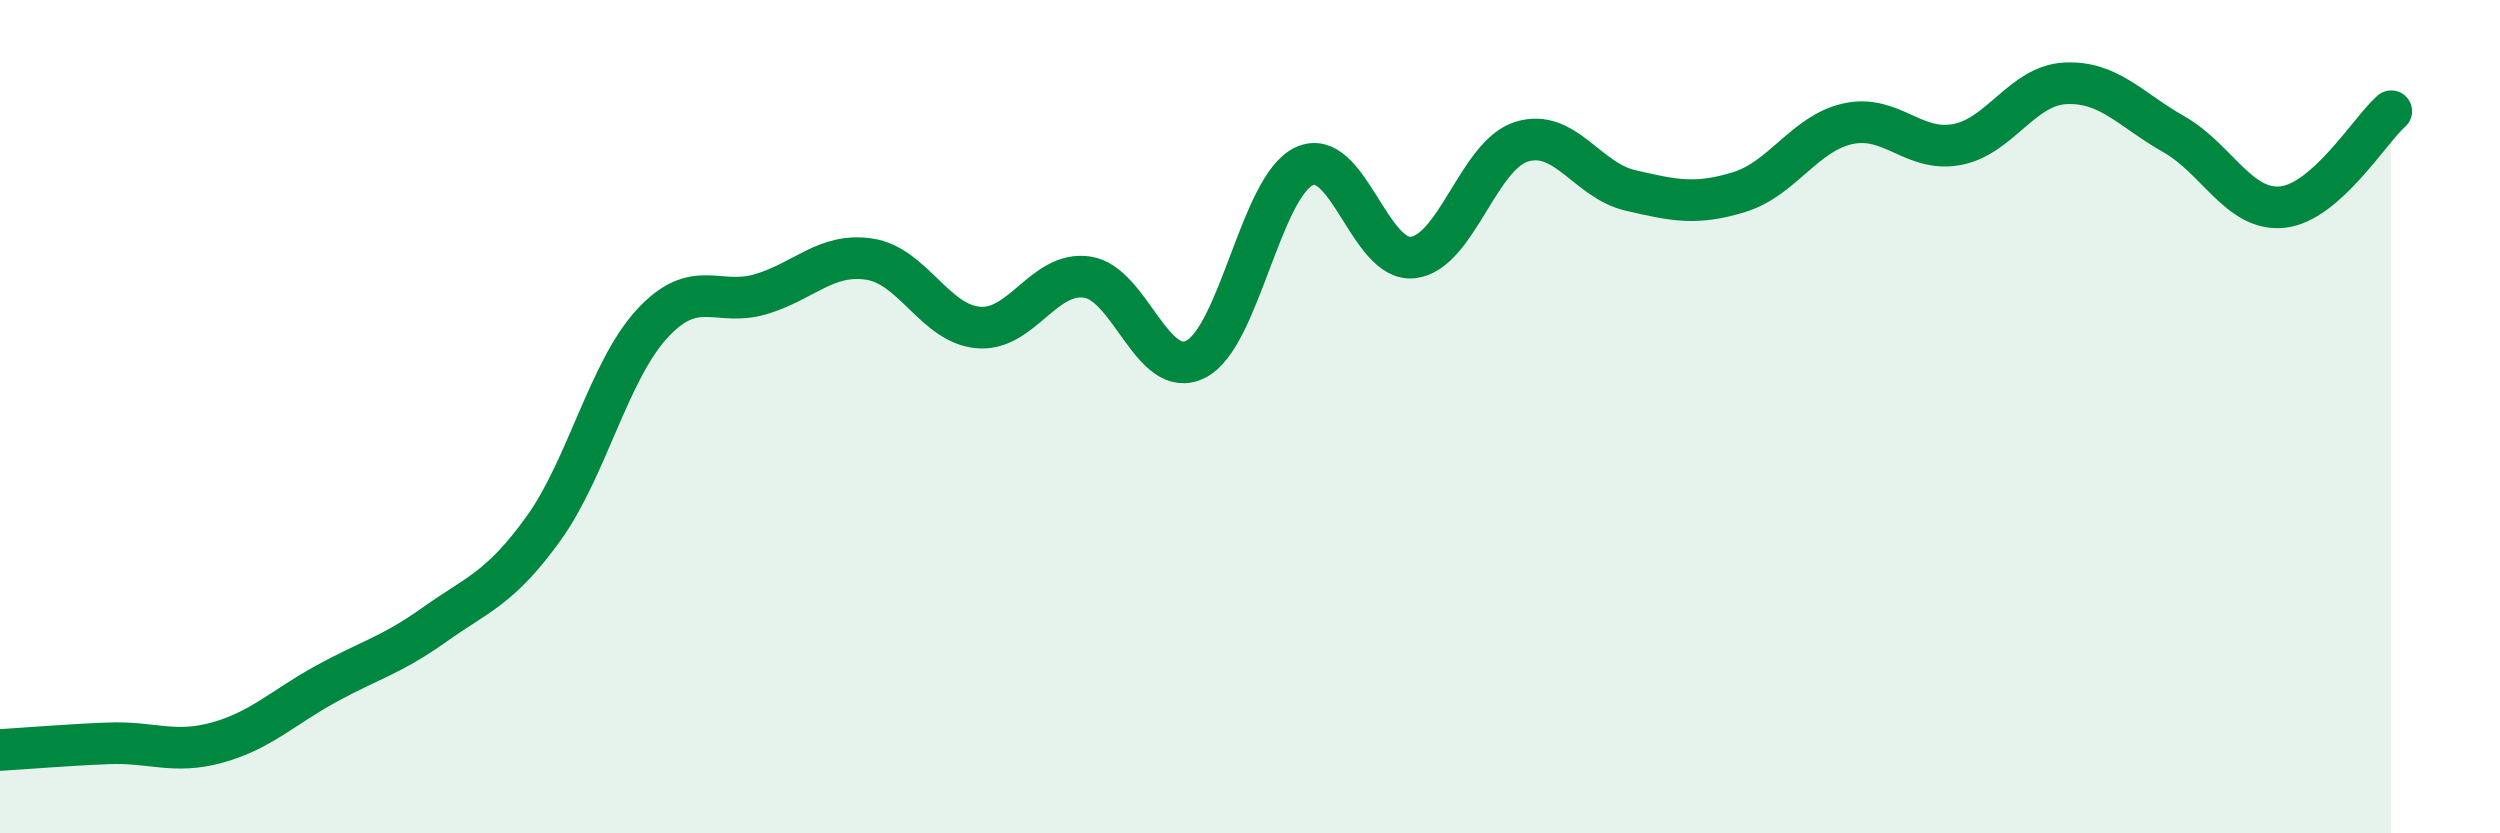
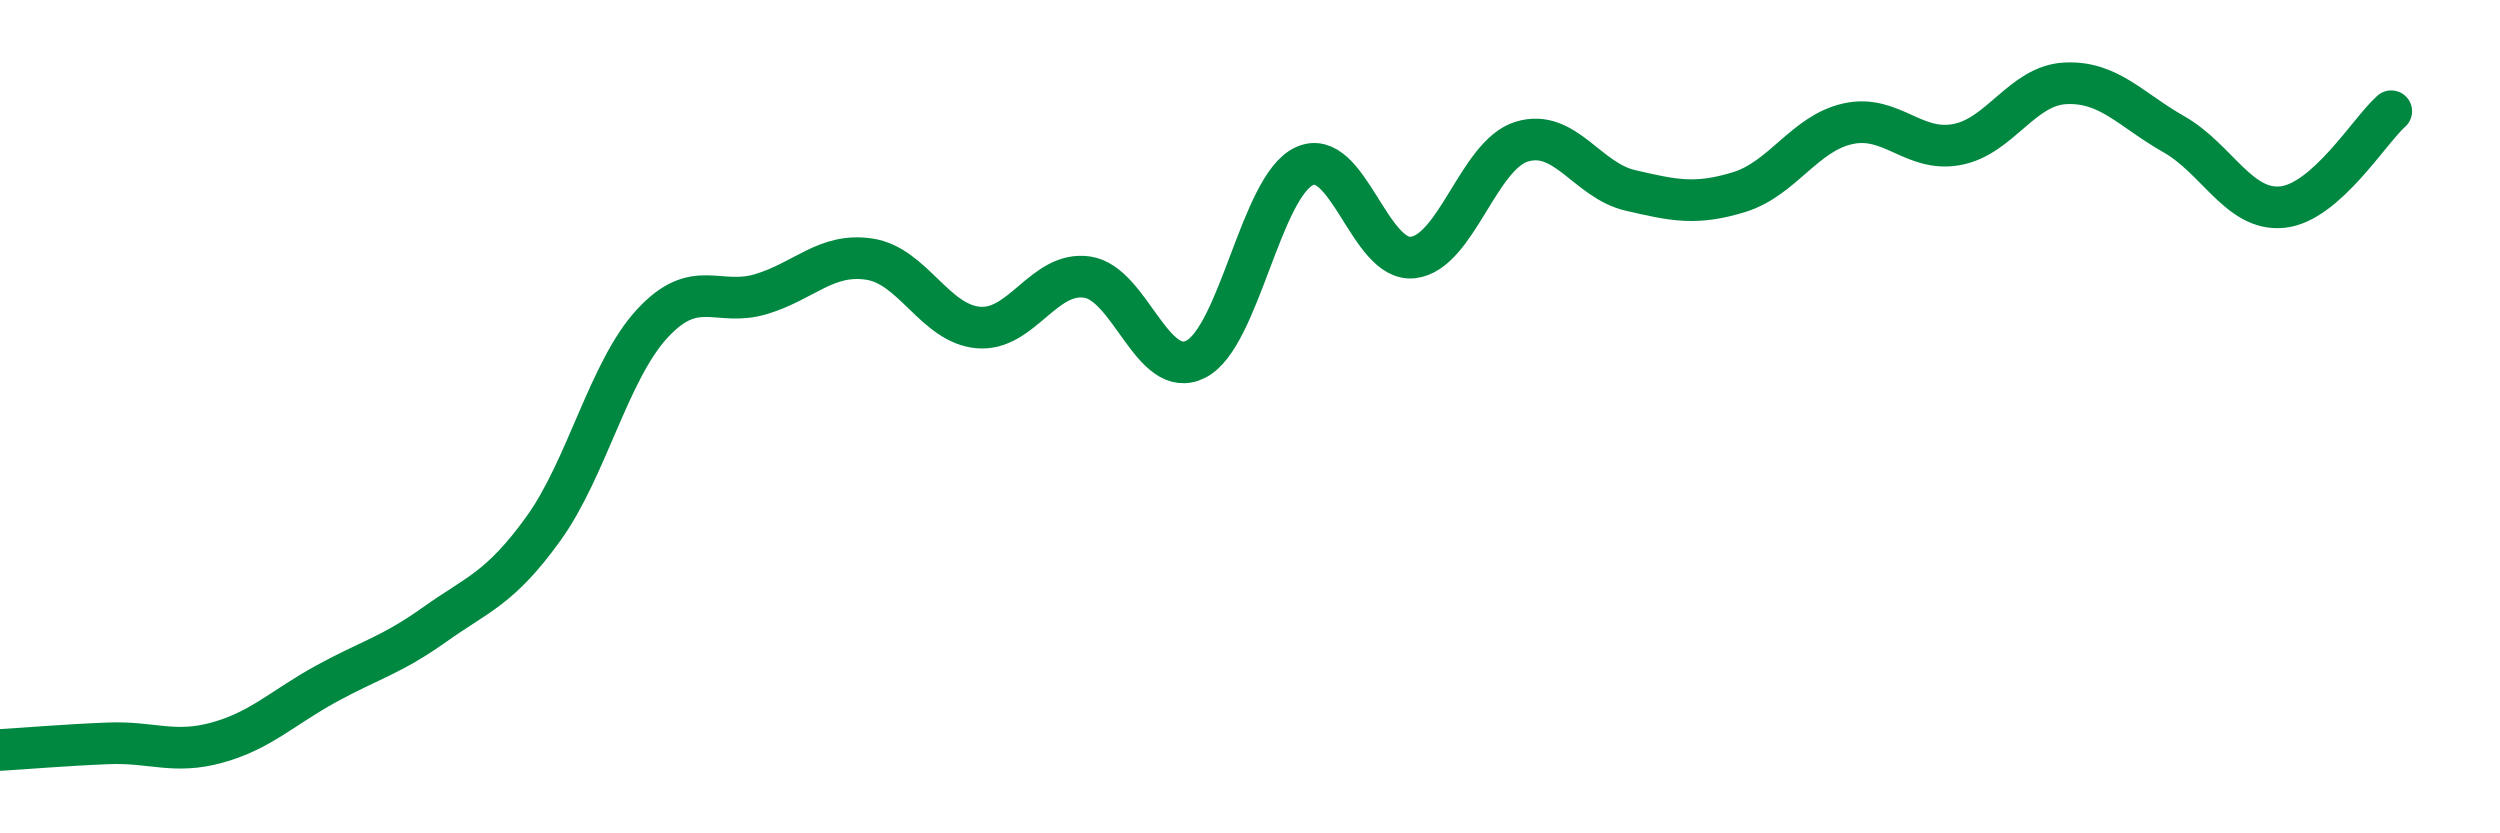
<svg xmlns="http://www.w3.org/2000/svg" width="60" height="20" viewBox="0 0 60 20">
-   <path d="M 0,18 C 0.52,17.97 1.57,17.88 2.61,17.84 C 3.65,17.8 4.18,18.11 5.22,17.82 C 6.26,17.53 6.79,16.98 7.83,16.41 C 8.87,15.84 9.39,15.73 10.43,14.99 C 11.47,14.25 12,14.13 13.04,12.69 C 14.08,11.25 14.61,8.9 15.65,7.77 C 16.69,6.64 17.22,7.37 18.26,7.06 C 19.3,6.75 19.83,6.06 20.87,6.22 C 21.91,6.38 22.44,7.77 23.48,7.86 C 24.52,7.95 25.05,6.5 26.09,6.65 C 27.13,6.8 27.66,9.15 28.7,8.62 C 29.74,8.09 30.26,4.48 31.3,3.99 C 32.34,3.5 32.87,6.3 33.91,6.18 C 34.95,6.06 35.48,3.72 36.52,3.4 C 37.56,3.08 38.09,4.33 39.13,4.57 C 40.17,4.81 40.7,4.93 41.74,4.61 C 42.78,4.29 43.31,3.2 44.35,2.97 C 45.39,2.74 45.92,3.66 46.96,3.47 C 48,3.28 48.53,2.05 49.57,2 C 50.61,1.95 51.13,2.63 52.17,3.22 C 53.21,3.81 53.74,5.08 54.78,4.97 C 55.82,4.86 56.87,3.13 57.39,2.67L57.39 20L0 20Z" fill="#008740" opacity="0.1" stroke-linecap="round" stroke-linejoin="round" />
  <path d="M 0,18 C 0.52,17.97 1.57,17.88 2.61,17.84 C 3.65,17.8 4.18,18.11 5.22,17.82 C 6.26,17.53 6.79,16.98 7.83,16.41 C 8.87,15.84 9.39,15.73 10.43,14.99 C 11.47,14.25 12,14.13 13.04,12.69 C 14.08,11.25 14.61,8.9 15.65,7.77 C 16.69,6.64 17.22,7.37 18.26,7.06 C 19.3,6.75 19.83,6.06 20.87,6.22 C 21.91,6.38 22.44,7.77 23.48,7.86 C 24.52,7.95 25.05,6.5 26.09,6.65 C 27.13,6.8 27.66,9.15 28.7,8.62 C 29.74,8.09 30.26,4.48 31.3,3.99 C 32.34,3.5 32.87,6.3 33.91,6.18 C 34.95,6.06 35.48,3.72 36.52,3.4 C 37.56,3.08 38.09,4.33 39.13,4.57 C 40.17,4.81 40.7,4.93 41.74,4.61 C 42.78,4.29 43.31,3.2 44.35,2.97 C 45.39,2.74 45.92,3.66 46.96,3.47 C 48,3.28 48.53,2.05 49.57,2 C 50.61,1.95 51.13,2.63 52.17,3.22 C 53.21,3.81 53.74,5.08 54.78,4.97 C 55.82,4.86 56.87,3.13 57.39,2.67" stroke="#008740" stroke-width="1" fill="none" stroke-linecap="round" stroke-linejoin="round" />
</svg>